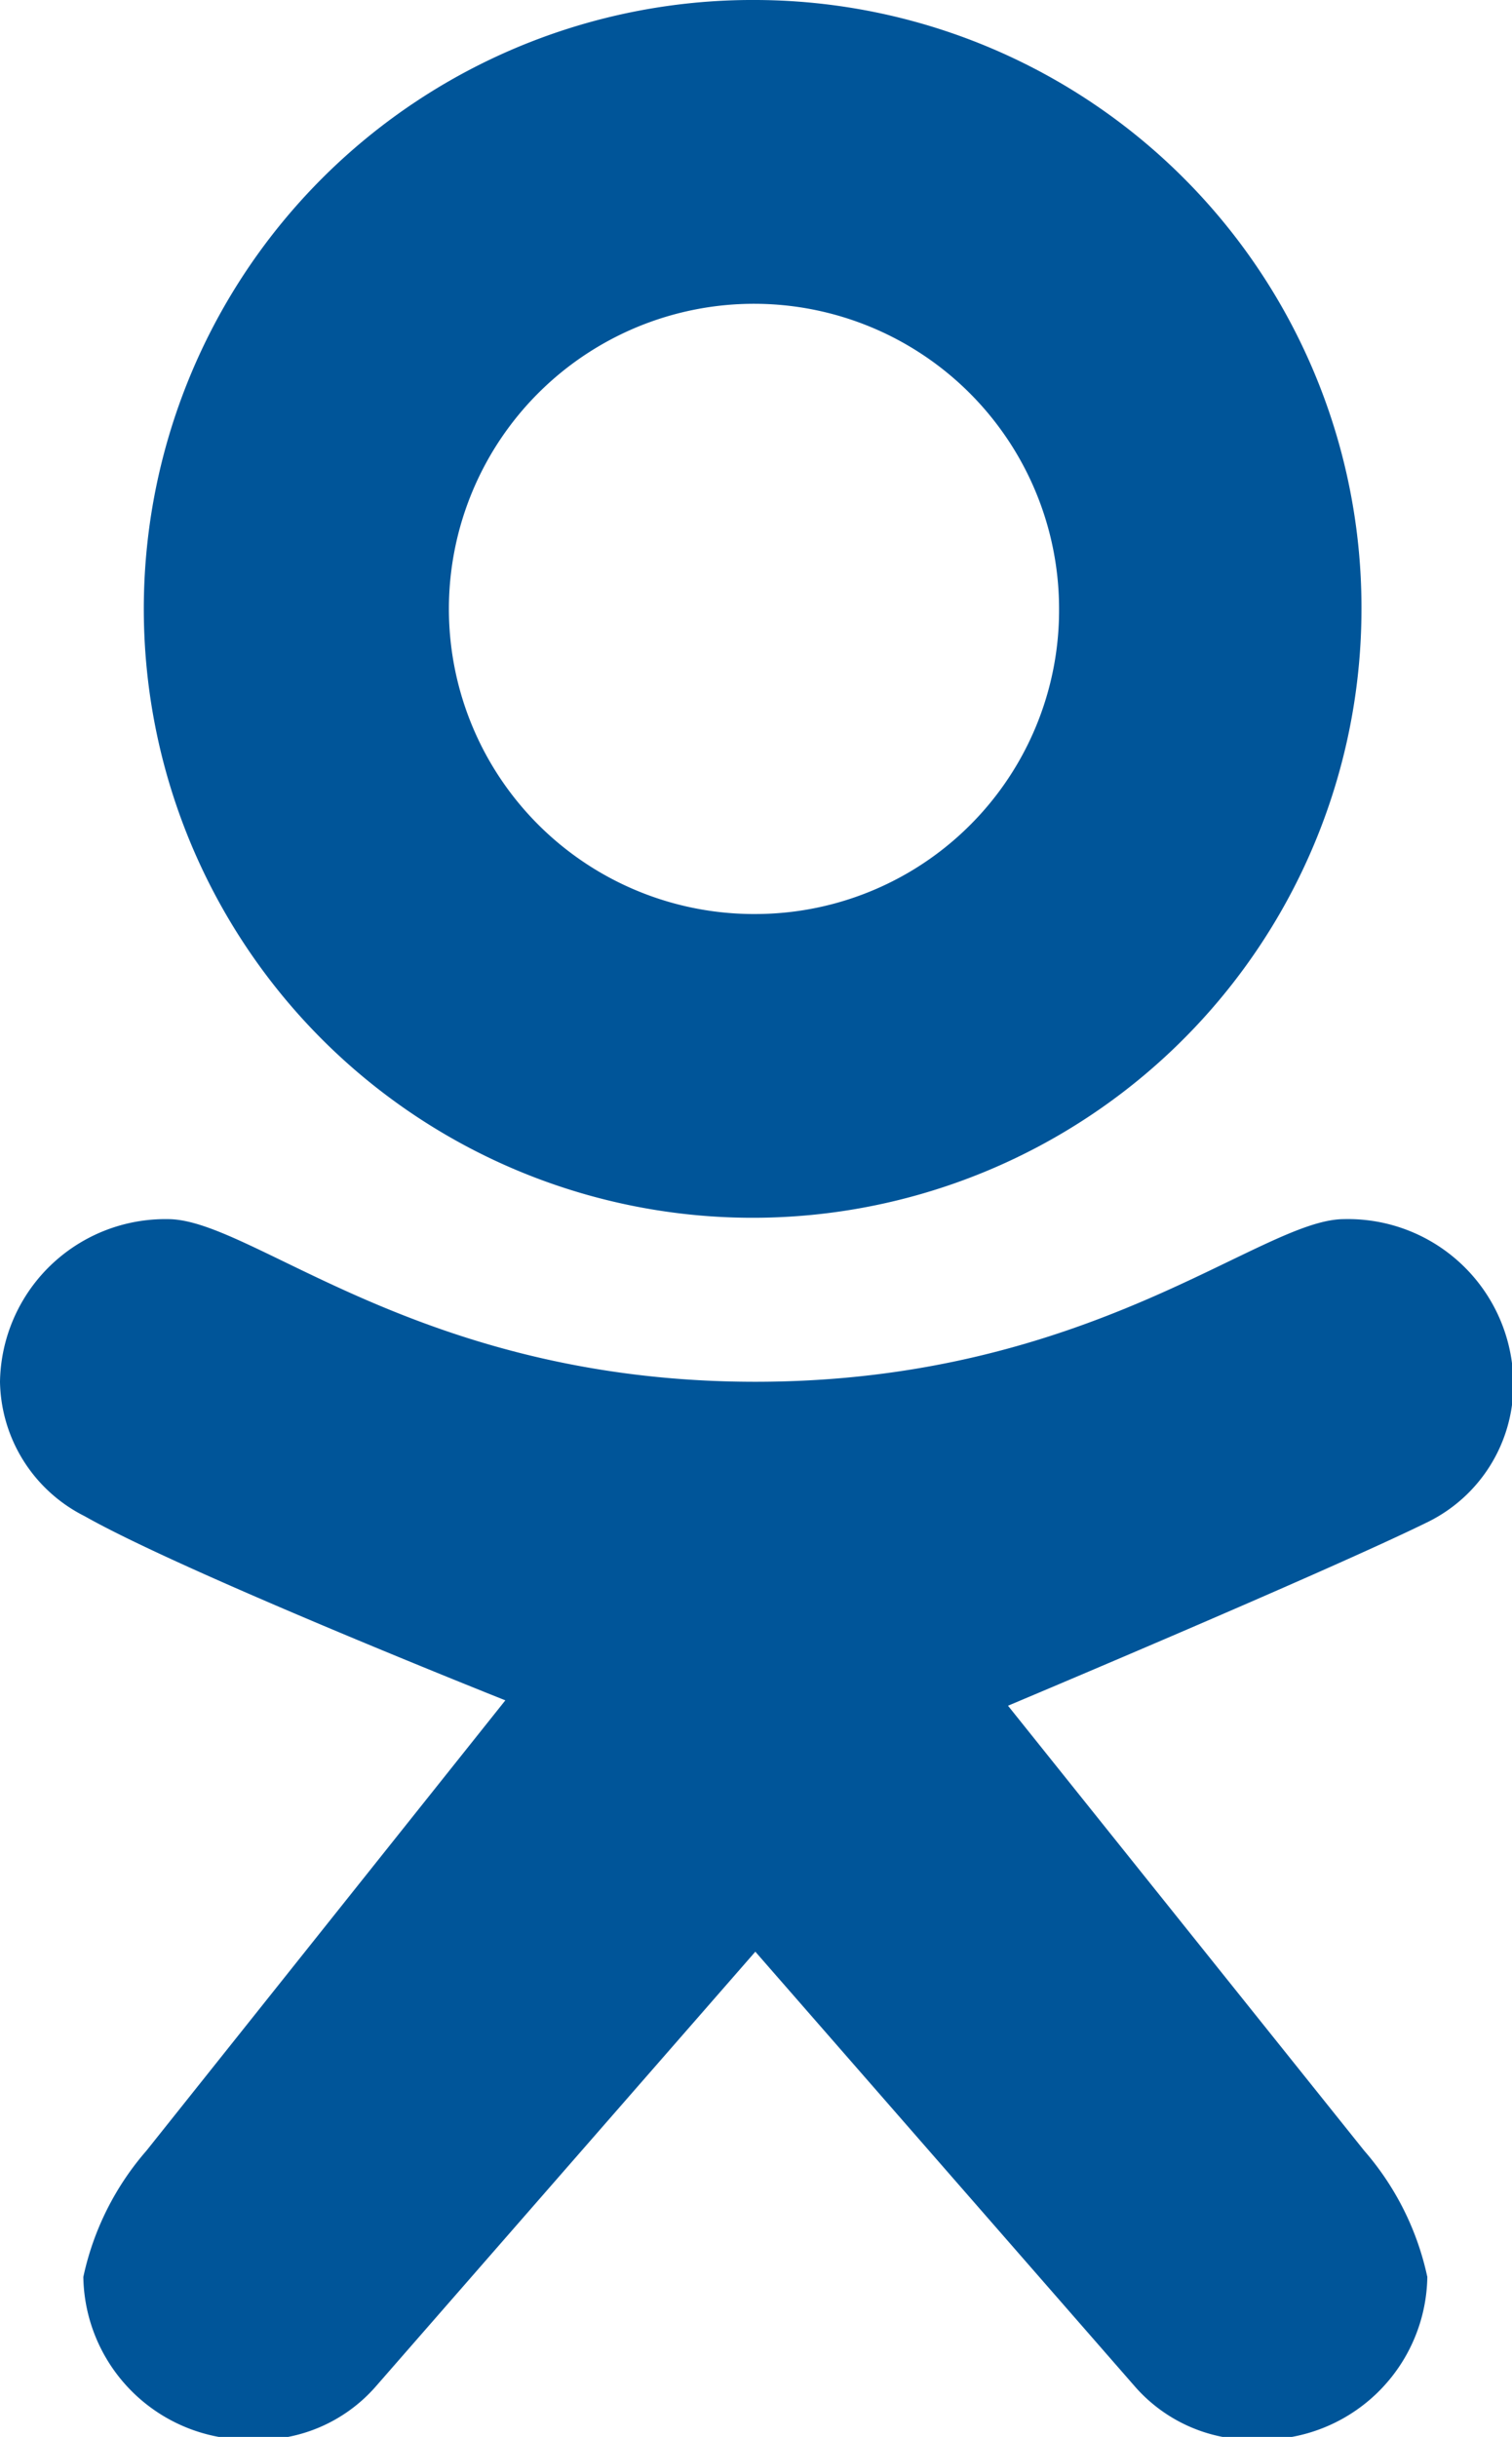
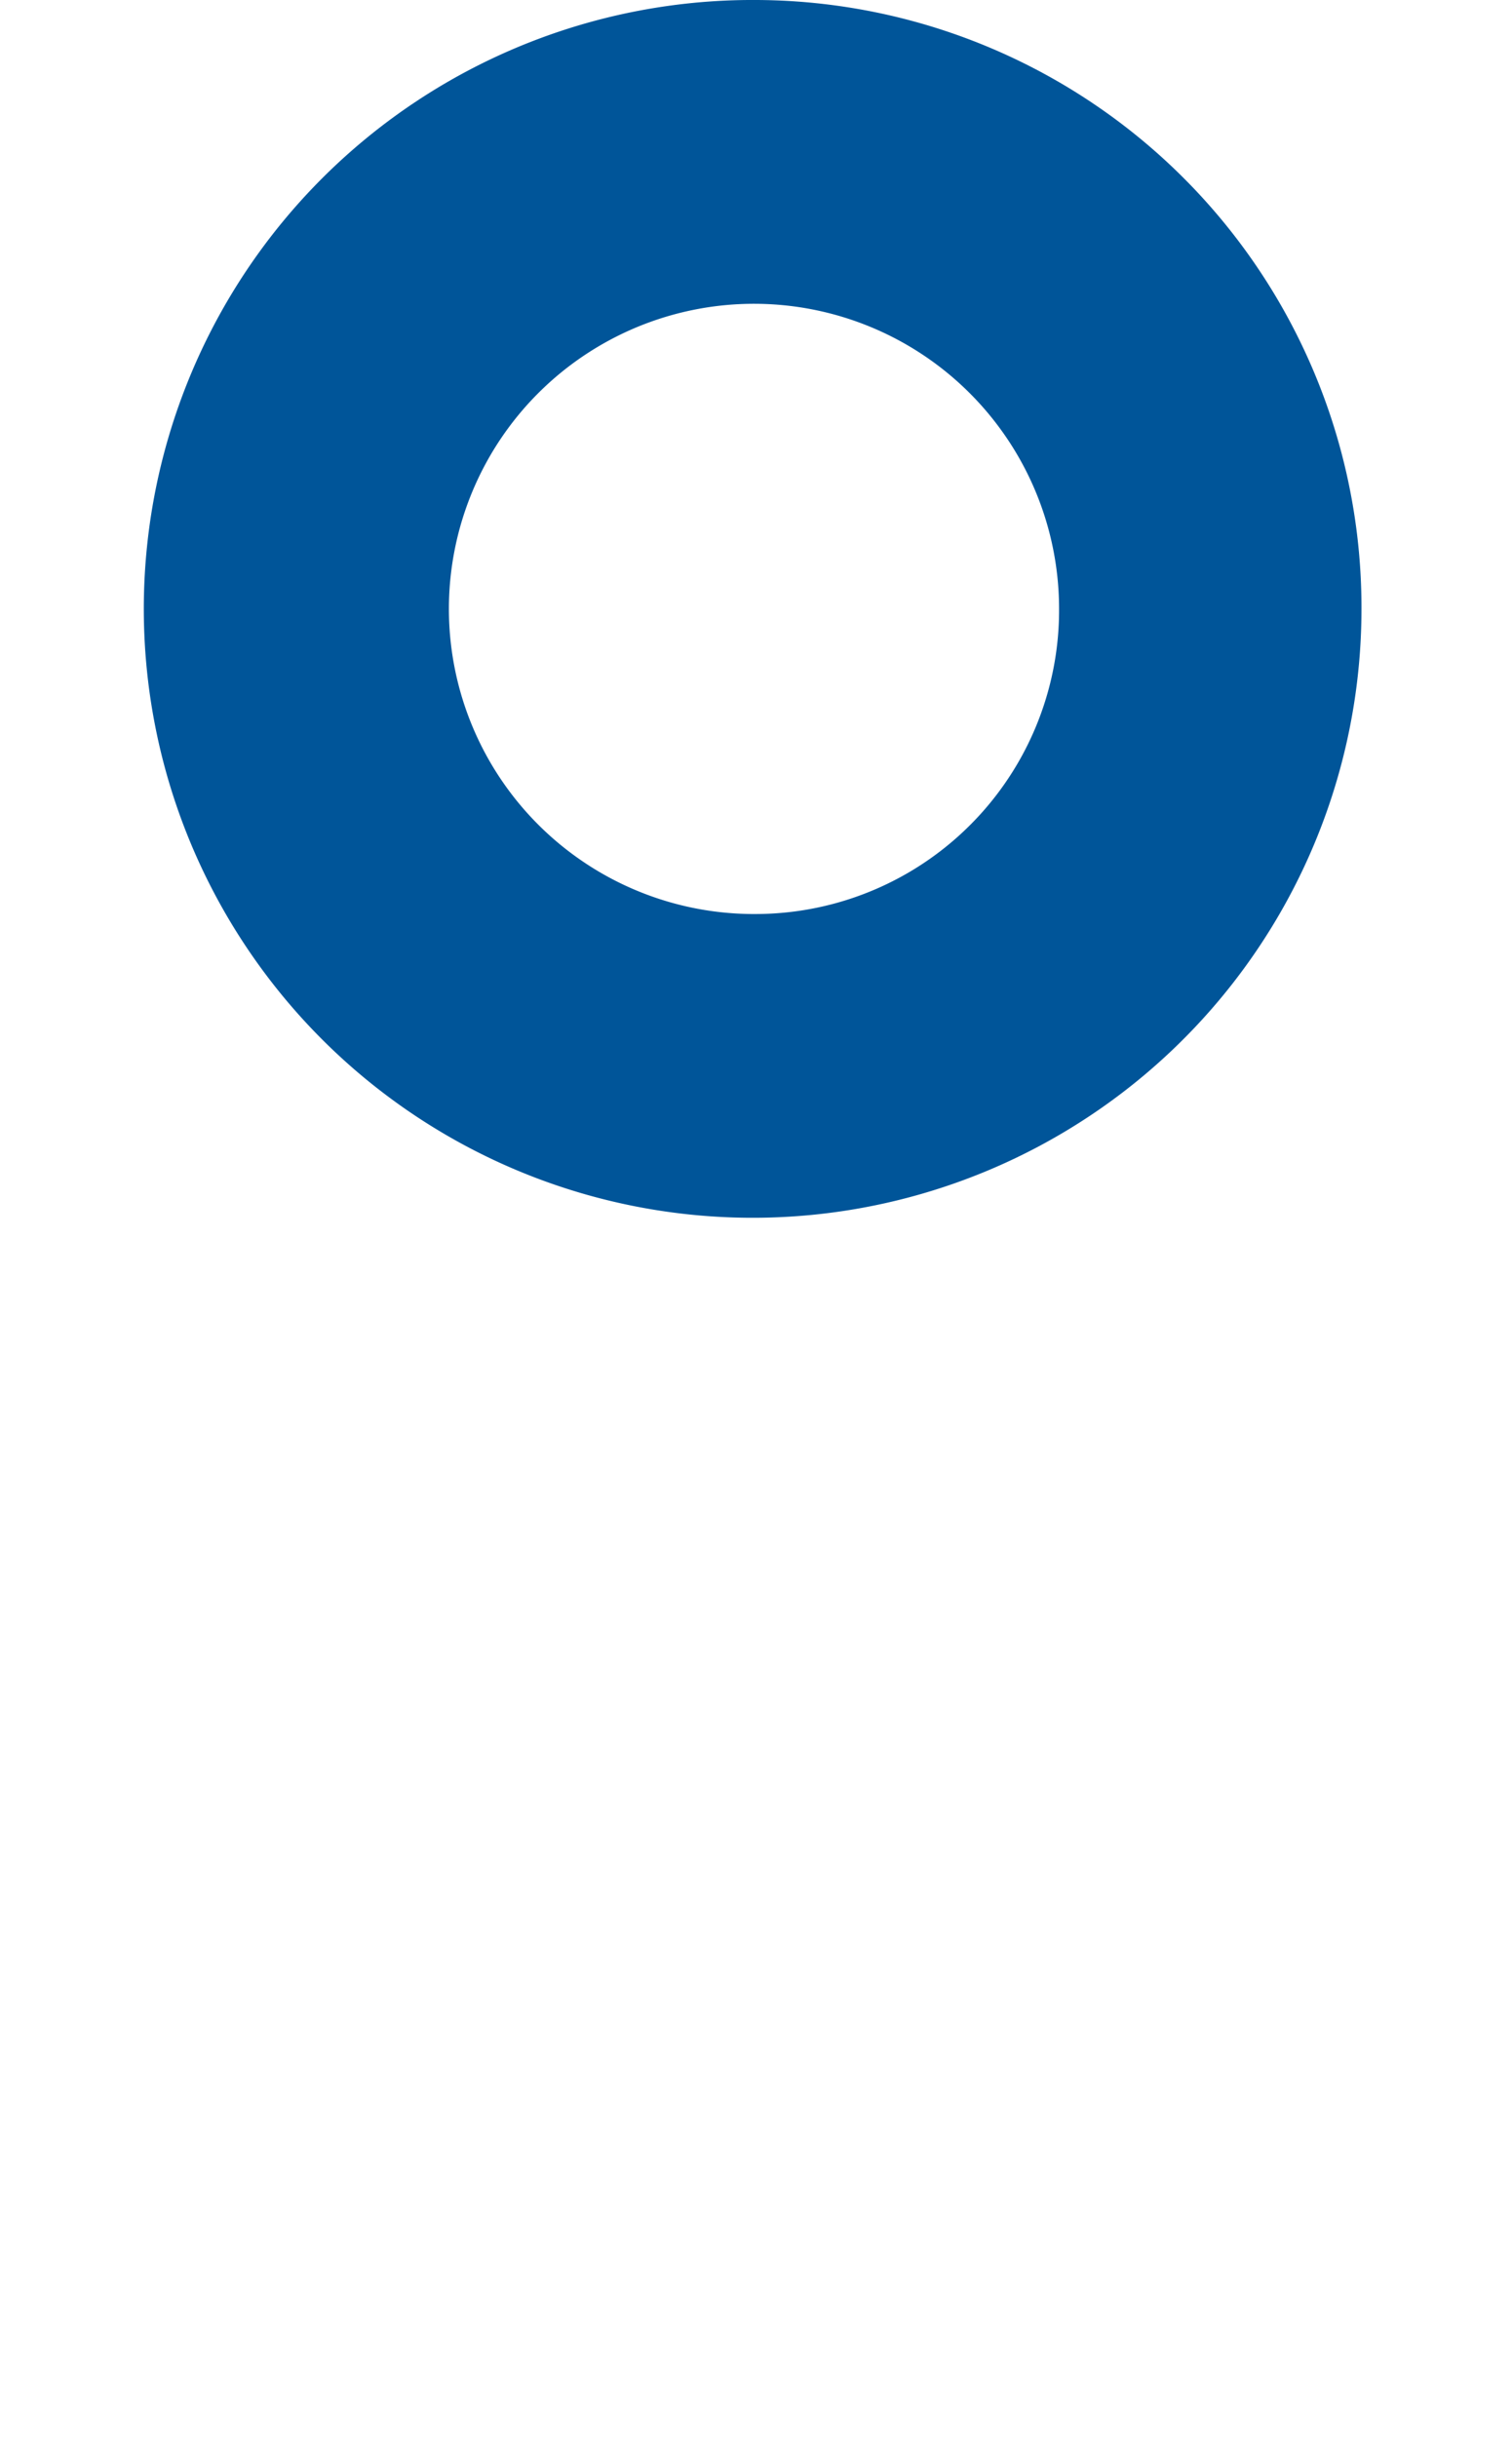
<svg xmlns="http://www.w3.org/2000/svg" viewBox="0 0 11.25 18.13">
  <defs>
    <style>.cls-1{fill:#059;fill-rule:evenodd;}</style>
  </defs>
  <title>Ресурс 5</title>
  <g id="Слой_2" data-name="Слой 2">
    <g id="Слой_1-2" data-name="Слой 1">
-       <path class="cls-1" d="M10,9.07c-.62,0-1.88,1.21-4.38,1.21S1.88,9.07,1.25,9.07A1.23,1.23,0,0,0,0,10.28a1.14,1.14,0,0,0,.63,1c.74.42,3.13,1.37,3.13,1.37L1.09,16a2.1,2.1,0,0,0-.47.94,1.23,1.23,0,0,0,1.25,1.21,1.16,1.16,0,0,0,.93-.4l2.82-3.23,2.82,3.23a1.16,1.16,0,0,0,.93.4,1.23,1.23,0,0,0,1.25-1.21,2.1,2.1,0,0,0-.47-.94L7.5,12.69s2.38-1,3.13-1.37a1.14,1.14,0,0,0,.63-1A1.23,1.23,0,0,0,10,9.07Z" />
      <path class="cls-1" d="M5.63,6.8A2.27,2.27,0,1,1,7.88,4.53,2.26,2.26,0,0,1,5.63,6.8Zm0-6.8a4.53,4.53,0,1,0,4.5,4.53A4.52,4.52,0,0,0,5.63,0Z" />
    </g>
  </g>
</svg>